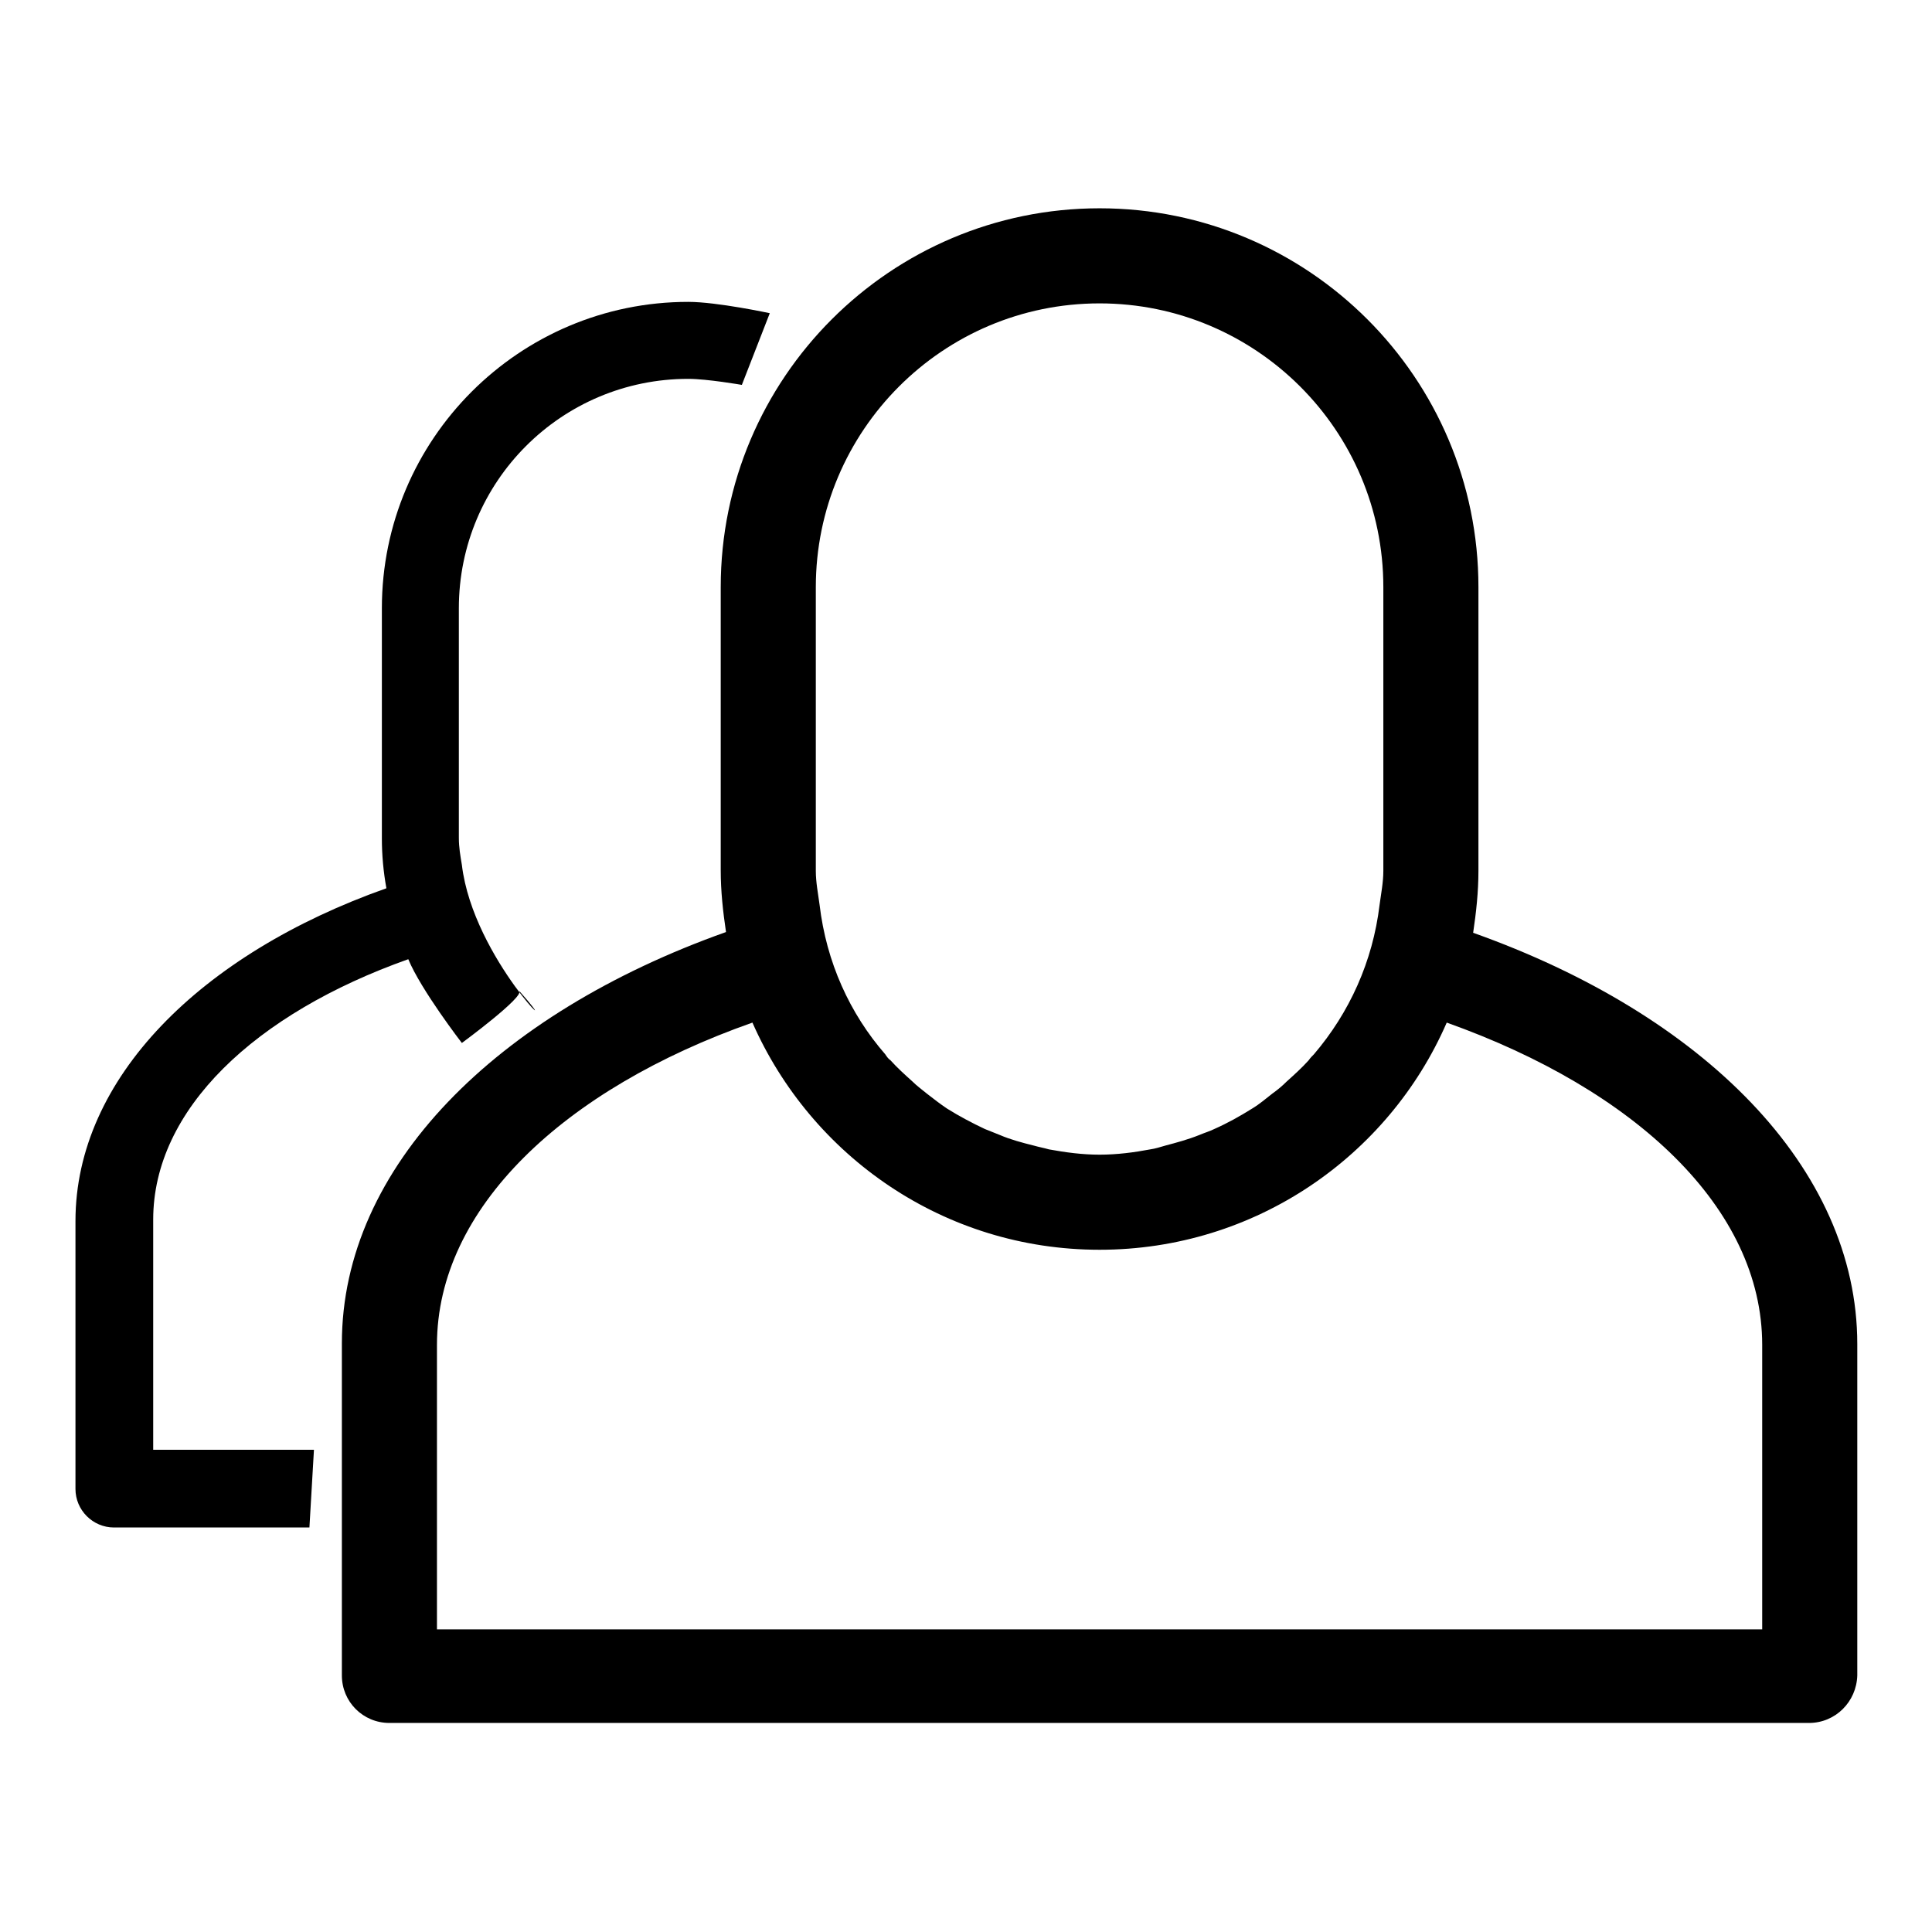
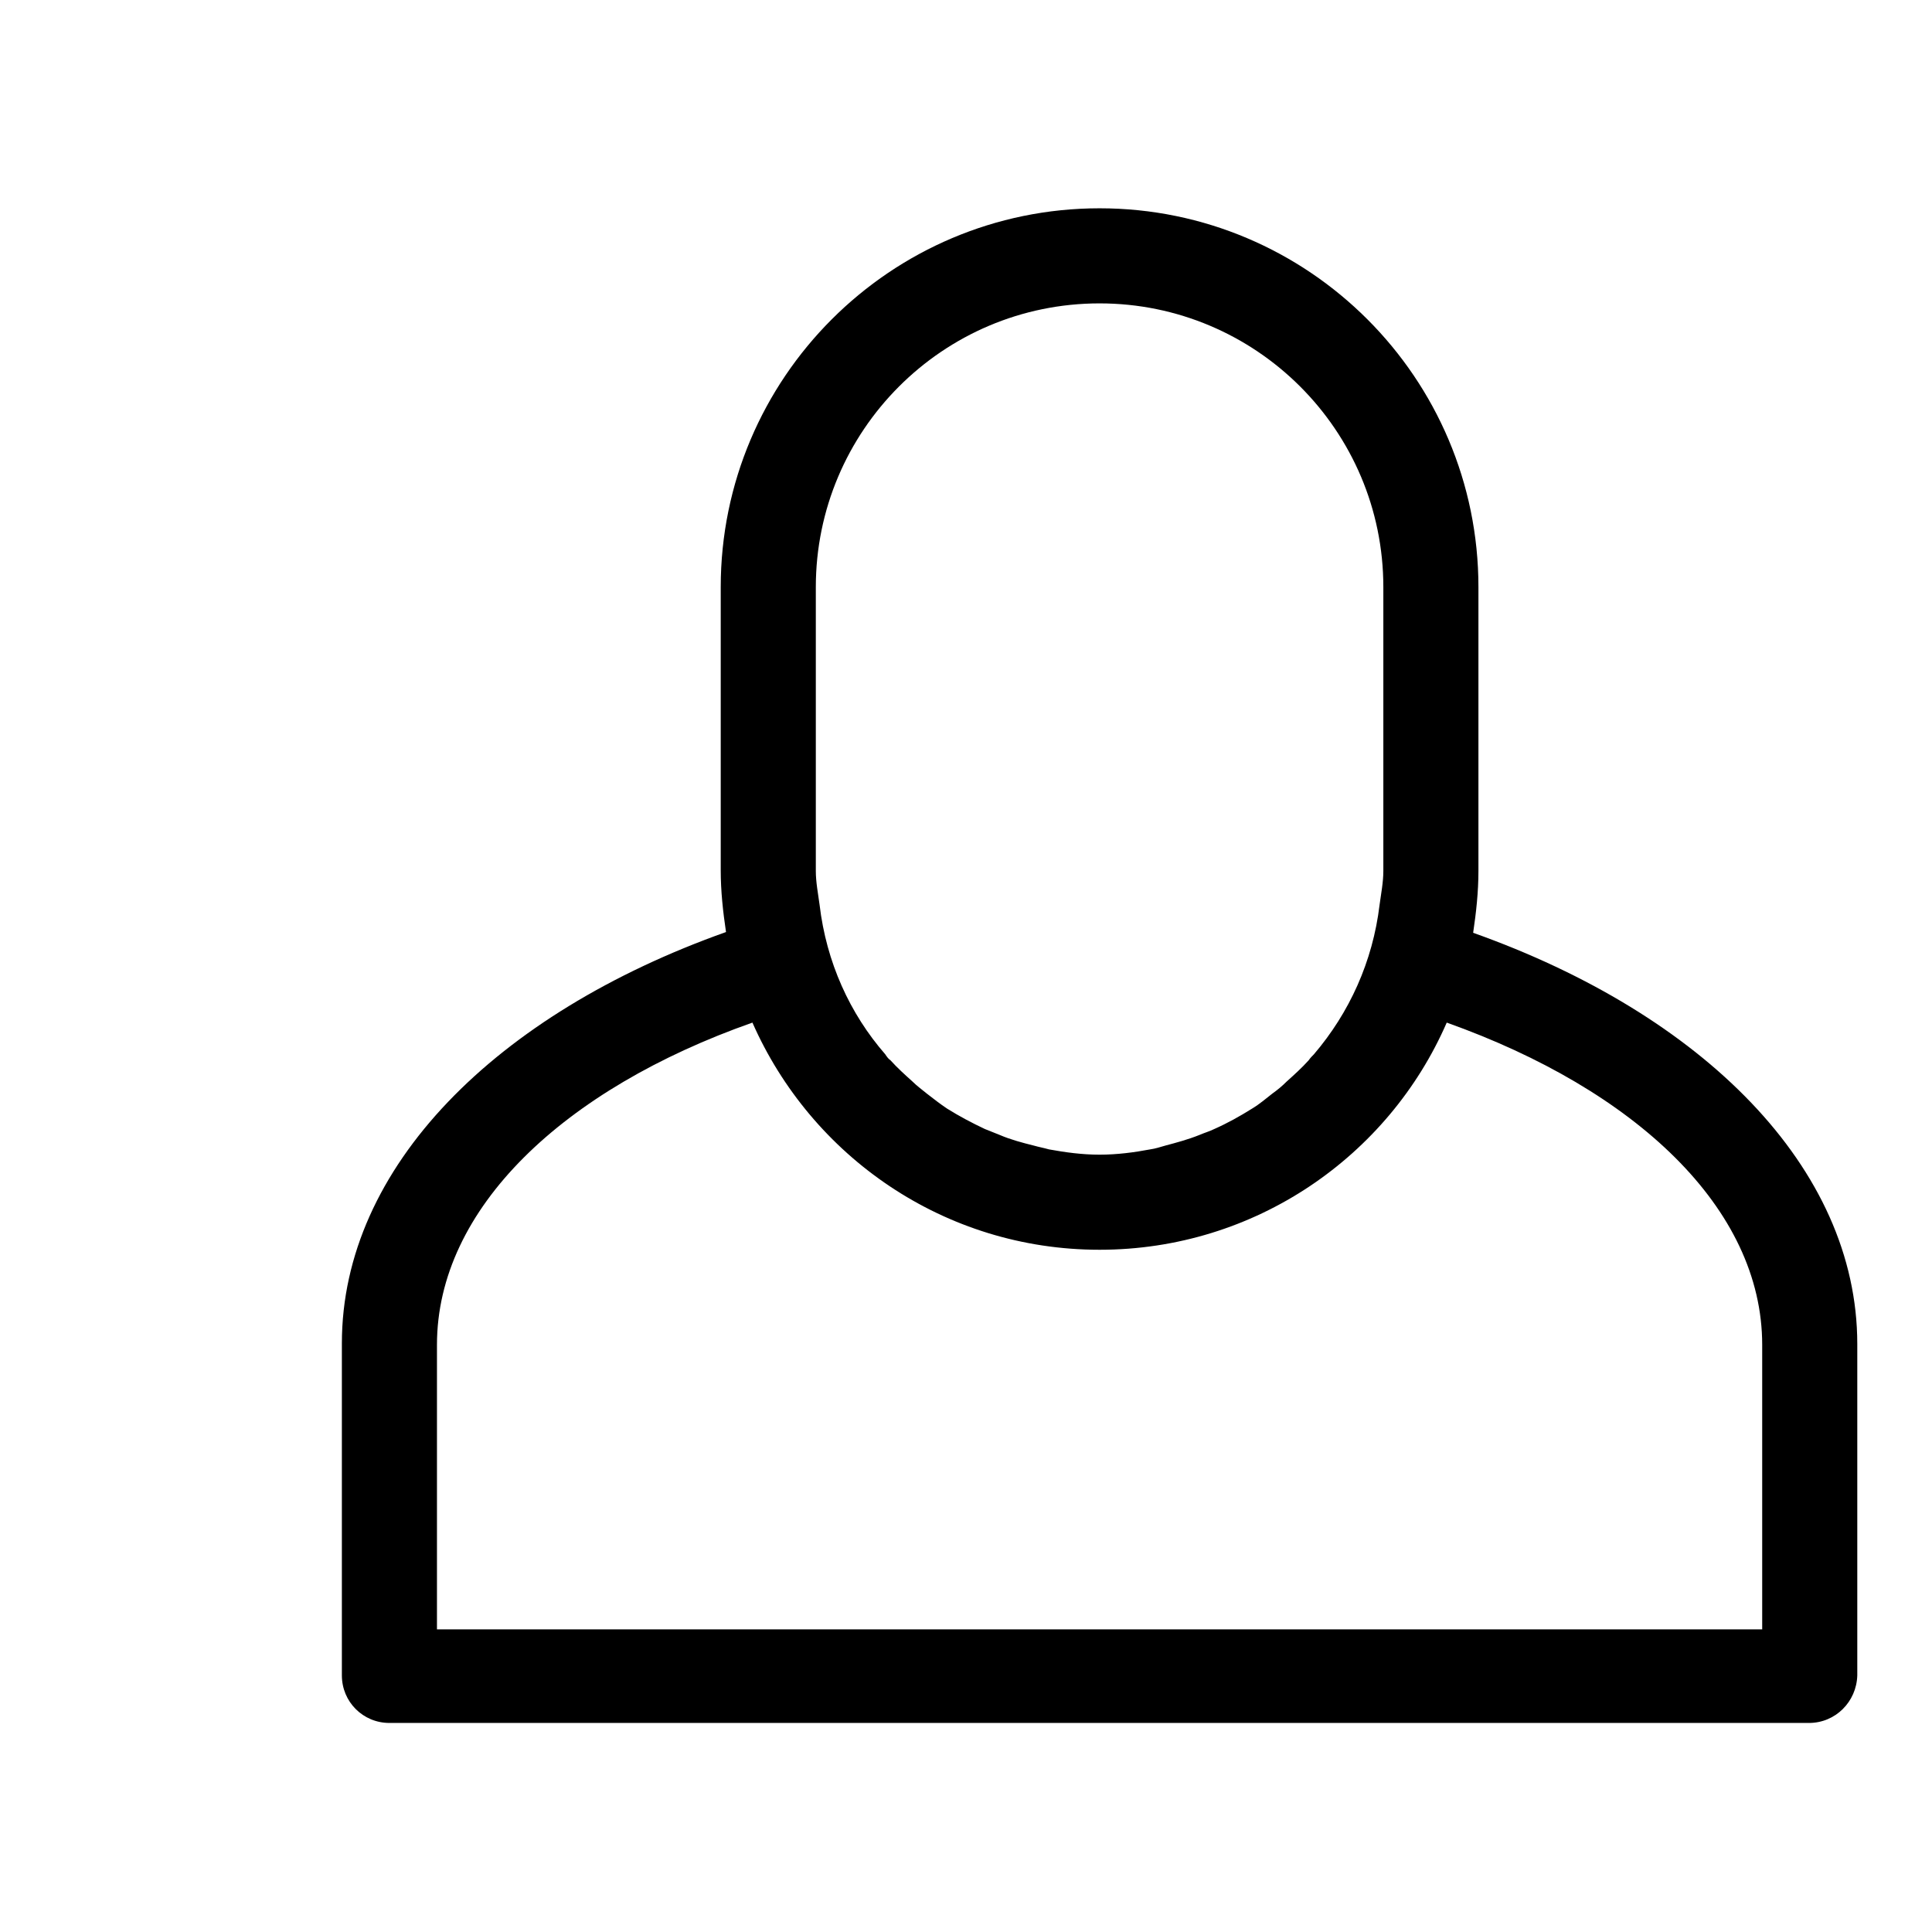
<svg xmlns="http://www.w3.org/2000/svg" version="1.1" x="0px" y="0px" viewBox="0 0 256 256" enable-background="new 0 0 256 256" xml:space="preserve">
  <g>
    <g>
-       <path fill="#000000" d="M98.3,51c0,0-4.6-0.8-7.1-0.8c-16.8,0-30.4,13.6-30.4,30.4v30.4c0,1.3,0.2,2.4,0.4,3.6l0,0c1.5,12.6,14.7,24.7,7.6,16.7c0.7,0.8-7.6,6.9-7.6,6.9s-5.4-7-7.1-11.1c-20.3,7.2-33.8,19.9-33.8,34.5v5.1v5.1v20.3c0,0,8.5,0,21.3,0L41,202.4H15.1c-2.8,0-5.1-2.3-5.1-5.1V172v-5.1v-5.1c0-18.9,16.6-35.4,41.2-44.1c-0.4-2.2-0.6-4.4-0.6-6.6V80.6C50.6,58.2,68.8,40,91.2,40c3.8,0,10.8,1.5,10.8,1.5L98.3,51z" />
      <path fill="#000000" d="M239.7,228.3H51.6c-3.5,0-6.3-2.8-6.3-6.3v-31.4v-6.3v-6.3c0-23.4,20.5-43.7,50.9-54.5c-0.4-2.7-0.7-5.4-0.7-8.2V77.8c0-27.7,22.5-50.2,50.2-50.2c27.7,0,50.2,22.5,50.2,50.2v37.6c0,2.8-0.3,5.5-0.7,8.2c30.4,10.8,50.9,31.1,50.9,54.5v43.9C246,225.5,243.2,228.3,239.7,228.3z M183.3,77.8c0-20.8-16.9-37.6-37.6-37.6c-20.8,0-37.6,16.9-37.6,37.6v37.6c0,1.5,0.3,3,0.5,4.5l0,0c0.9,7.6,4,14.4,8.7,19.8c0.2,0.3,0.4,0.6,0.7,0.8c0.9,1,1.9,1.9,2.9,2.8c0.6,0.6,1.3,1.1,1.9,1.6c0.9,0.7,1.8,1.4,2.7,2c1.6,1,3.3,1.9,5,2.7c0.7,0.3,1.3,0.5,2,0.8c1.4,0.6,2.9,1,4.5,1.4c0.7,0.2,1.3,0.3,2,0.5c2.2,0.4,4.4,0.7,6.7,0.7c2.3,0,4.6-0.3,6.7-0.7c0.7-0.1,1.3-0.3,2-0.5c1.5-0.4,3-0.8,4.5-1.4c0.7-0.3,1.4-0.5,2-0.8c1.8-0.8,3.4-1.7,5-2.7c1-0.6,1.8-1.3,2.7-2c0.7-0.5,1.3-1,1.9-1.6c1-0.9,2-1.8,2.9-2.8c0.2-0.3,0.5-0.6,0.7-0.8c4.7-5.5,7.8-12.3,8.7-19.8l0,0c0.2-1.5,0.5-3,0.5-4.5L183.3,77.8L183.3,77.8z M233.5,178.2c0-18.1-16.8-33.8-41.8-42.7c-7.7,17.7-25.4,30.1-46,30.1c-20.6,0-38.2-12.4-46-30.1c-25,8.8-41.8,24.6-41.8,42.7v6.3v6.3v25.1h175.6L233.5,178.2L233.5,178.2z" />
    </g>
  </g>
</svg>